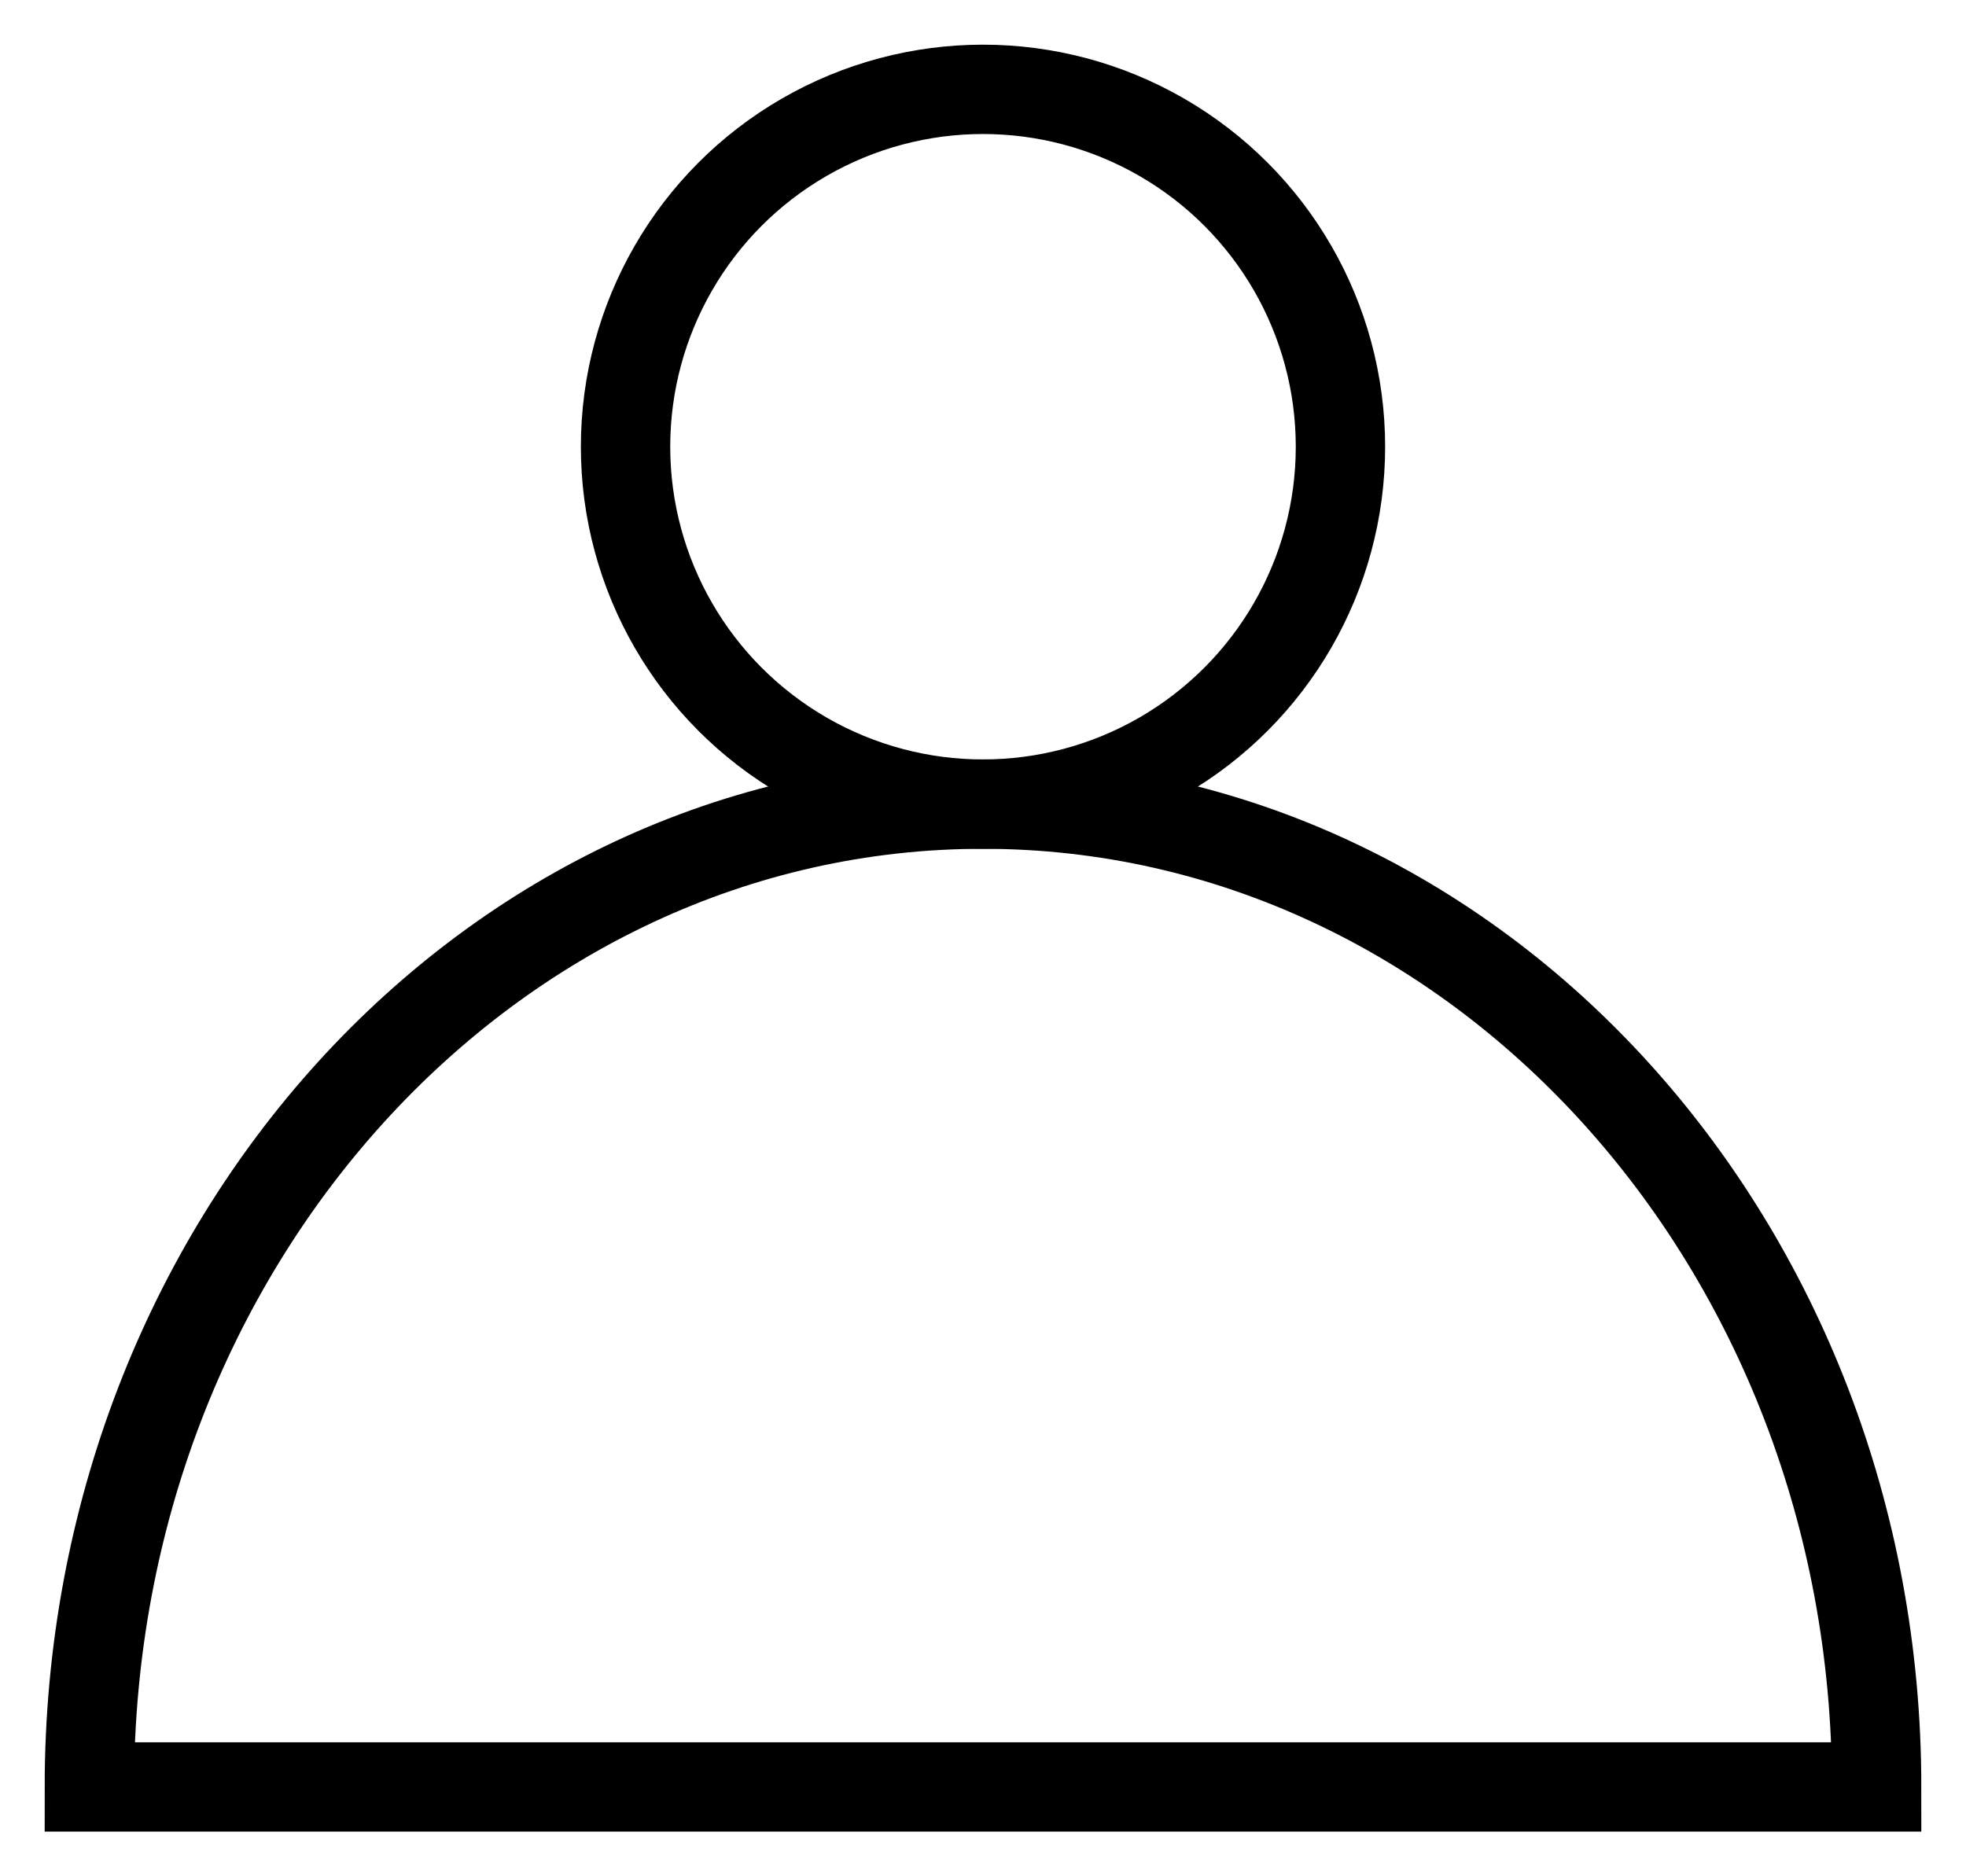
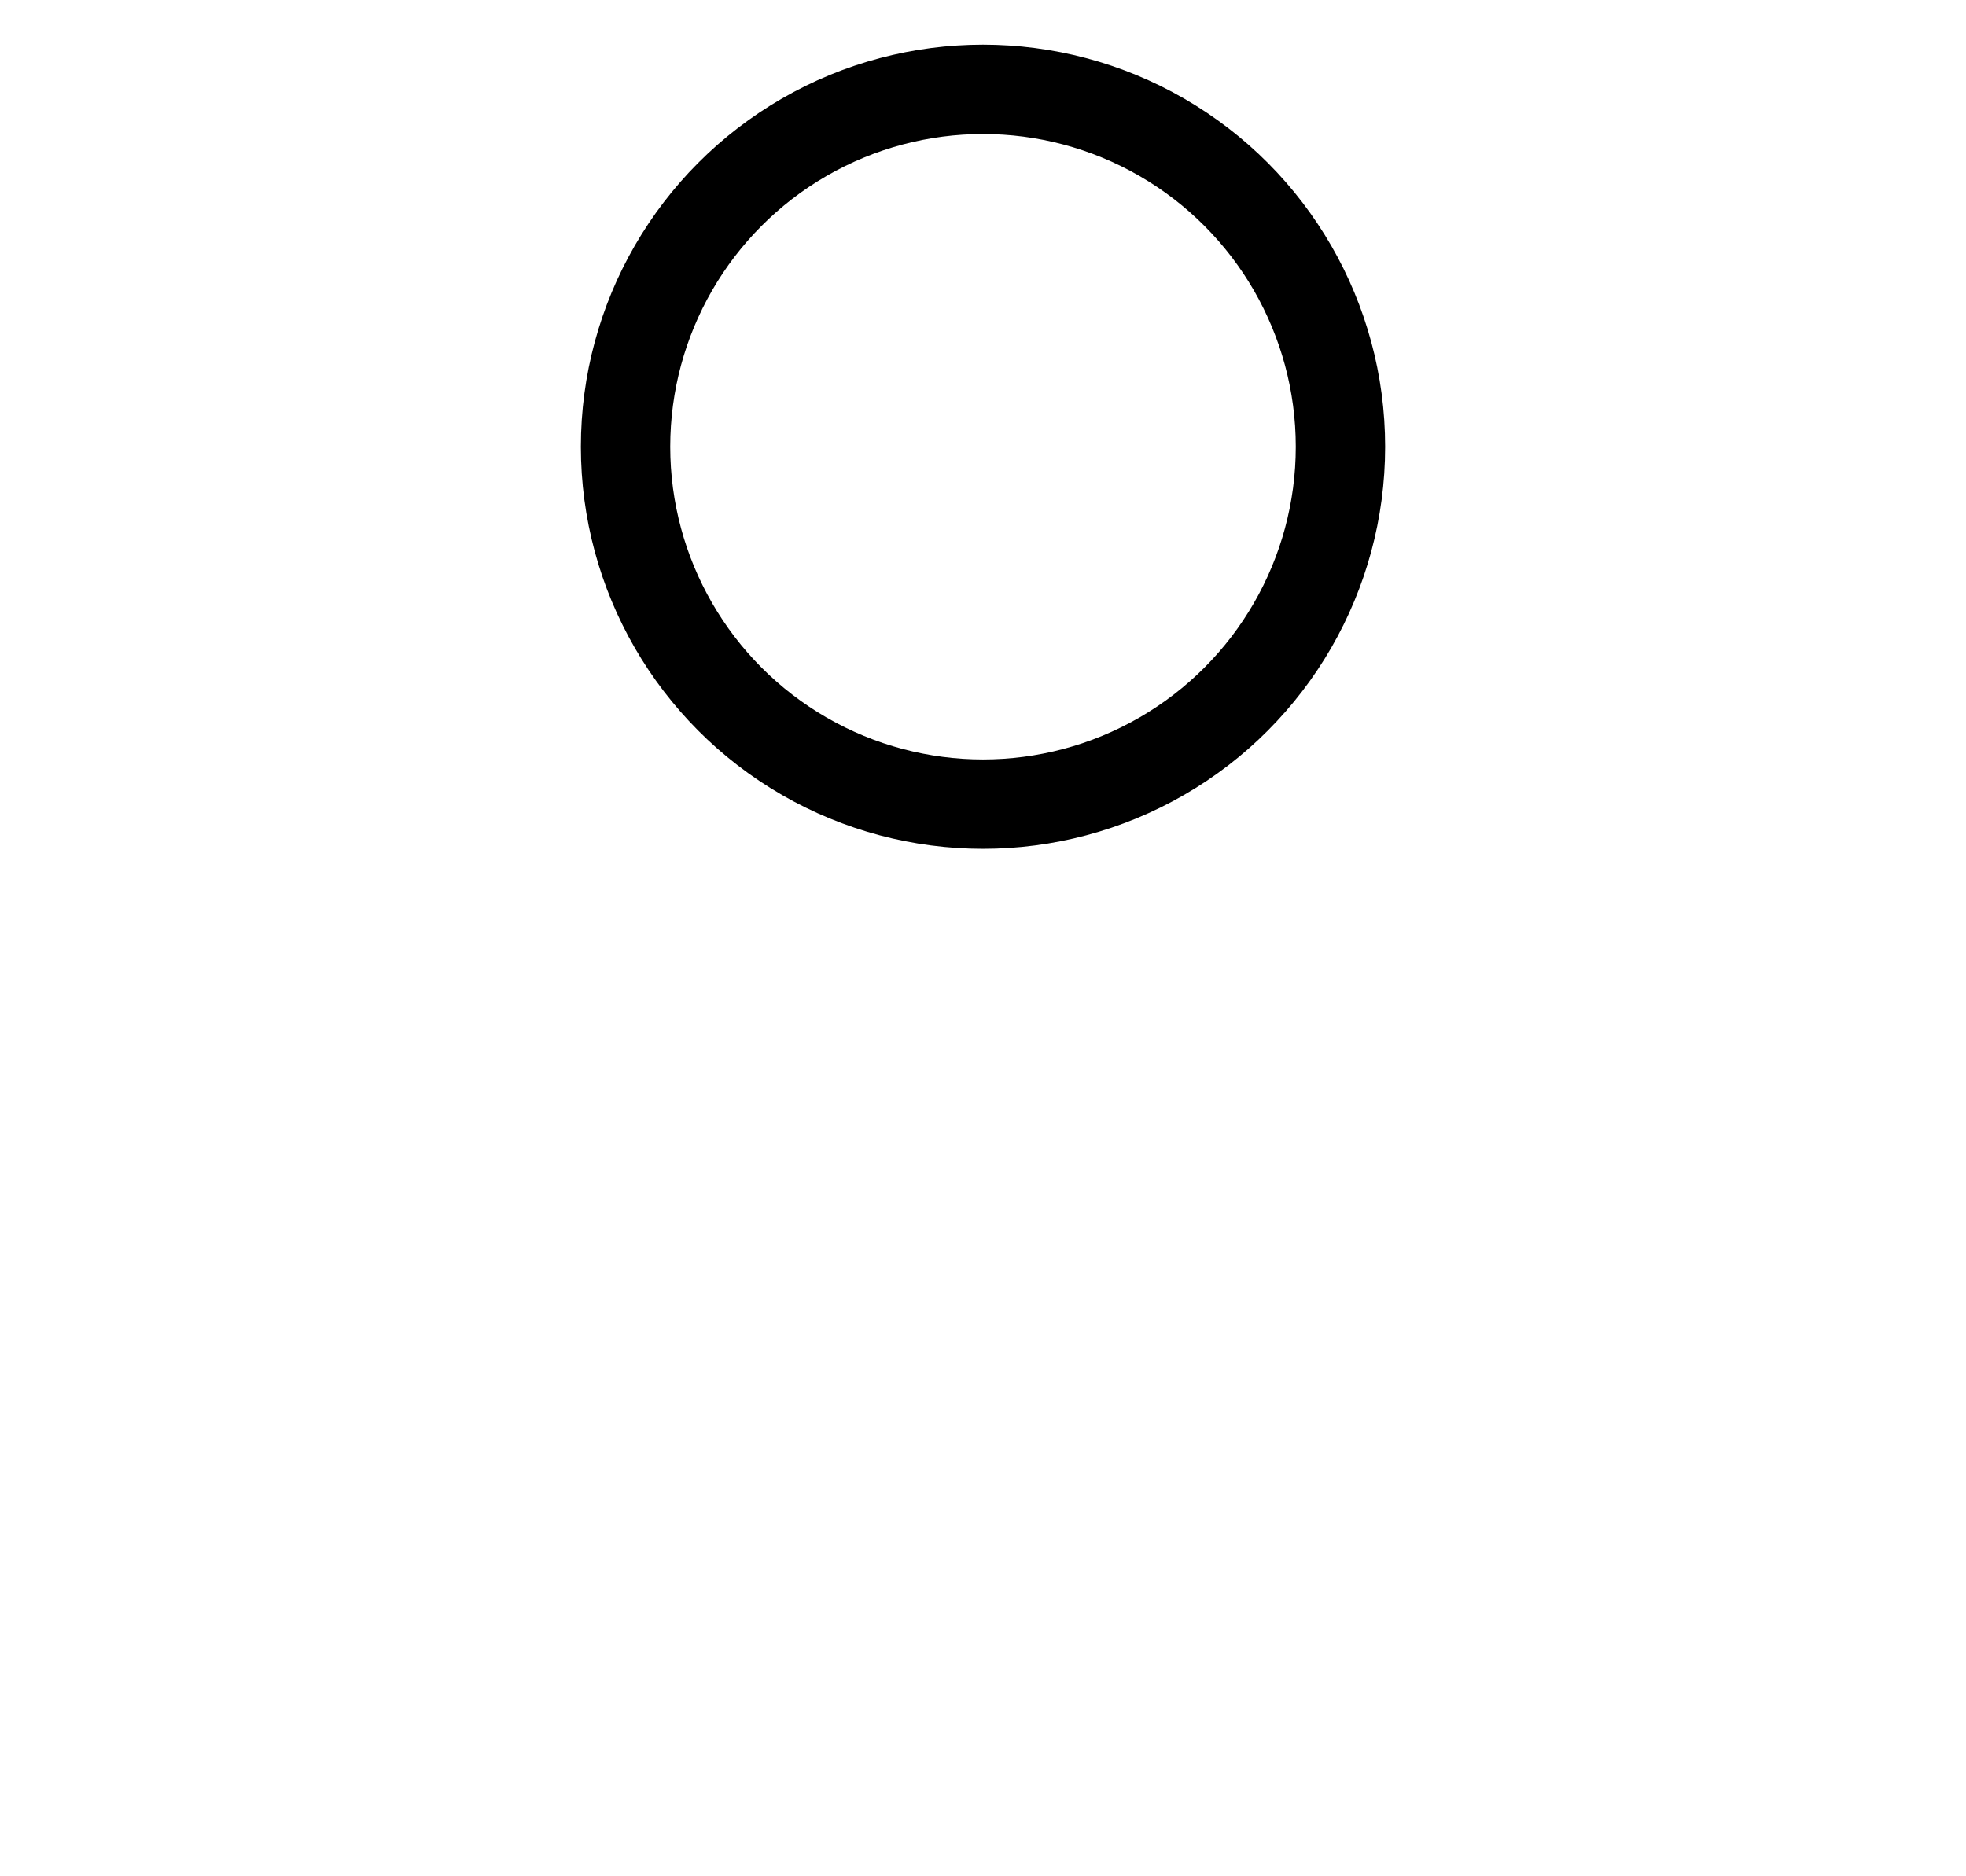
<svg xmlns="http://www.w3.org/2000/svg" width="22px" height="21px" viewBox="0 0 22 21" version="1.1">
  <title>bios</title>
  <desc>Created with Sketch.</desc>
  <defs />
  <g id="Symbols" stroke="none" stroke-width="1" fill="none" fill-rule="evenodd">
    <g id="elements/menu/biographies" transform="translate(-5, -5)" stroke="#000000">
      <g id="bios" transform="translate(6, 6)">
-         <path d="M20,19 C20,12.925 15.523,8 10,8 C4.477,8 0,12.925 0,19 L20,19 Z" id="Oval" stroke-linecap="round" />
        <circle id="Oval-4" cx="10" cy="4" r="4" />
      </g>
    </g>
  </g>
</svg>